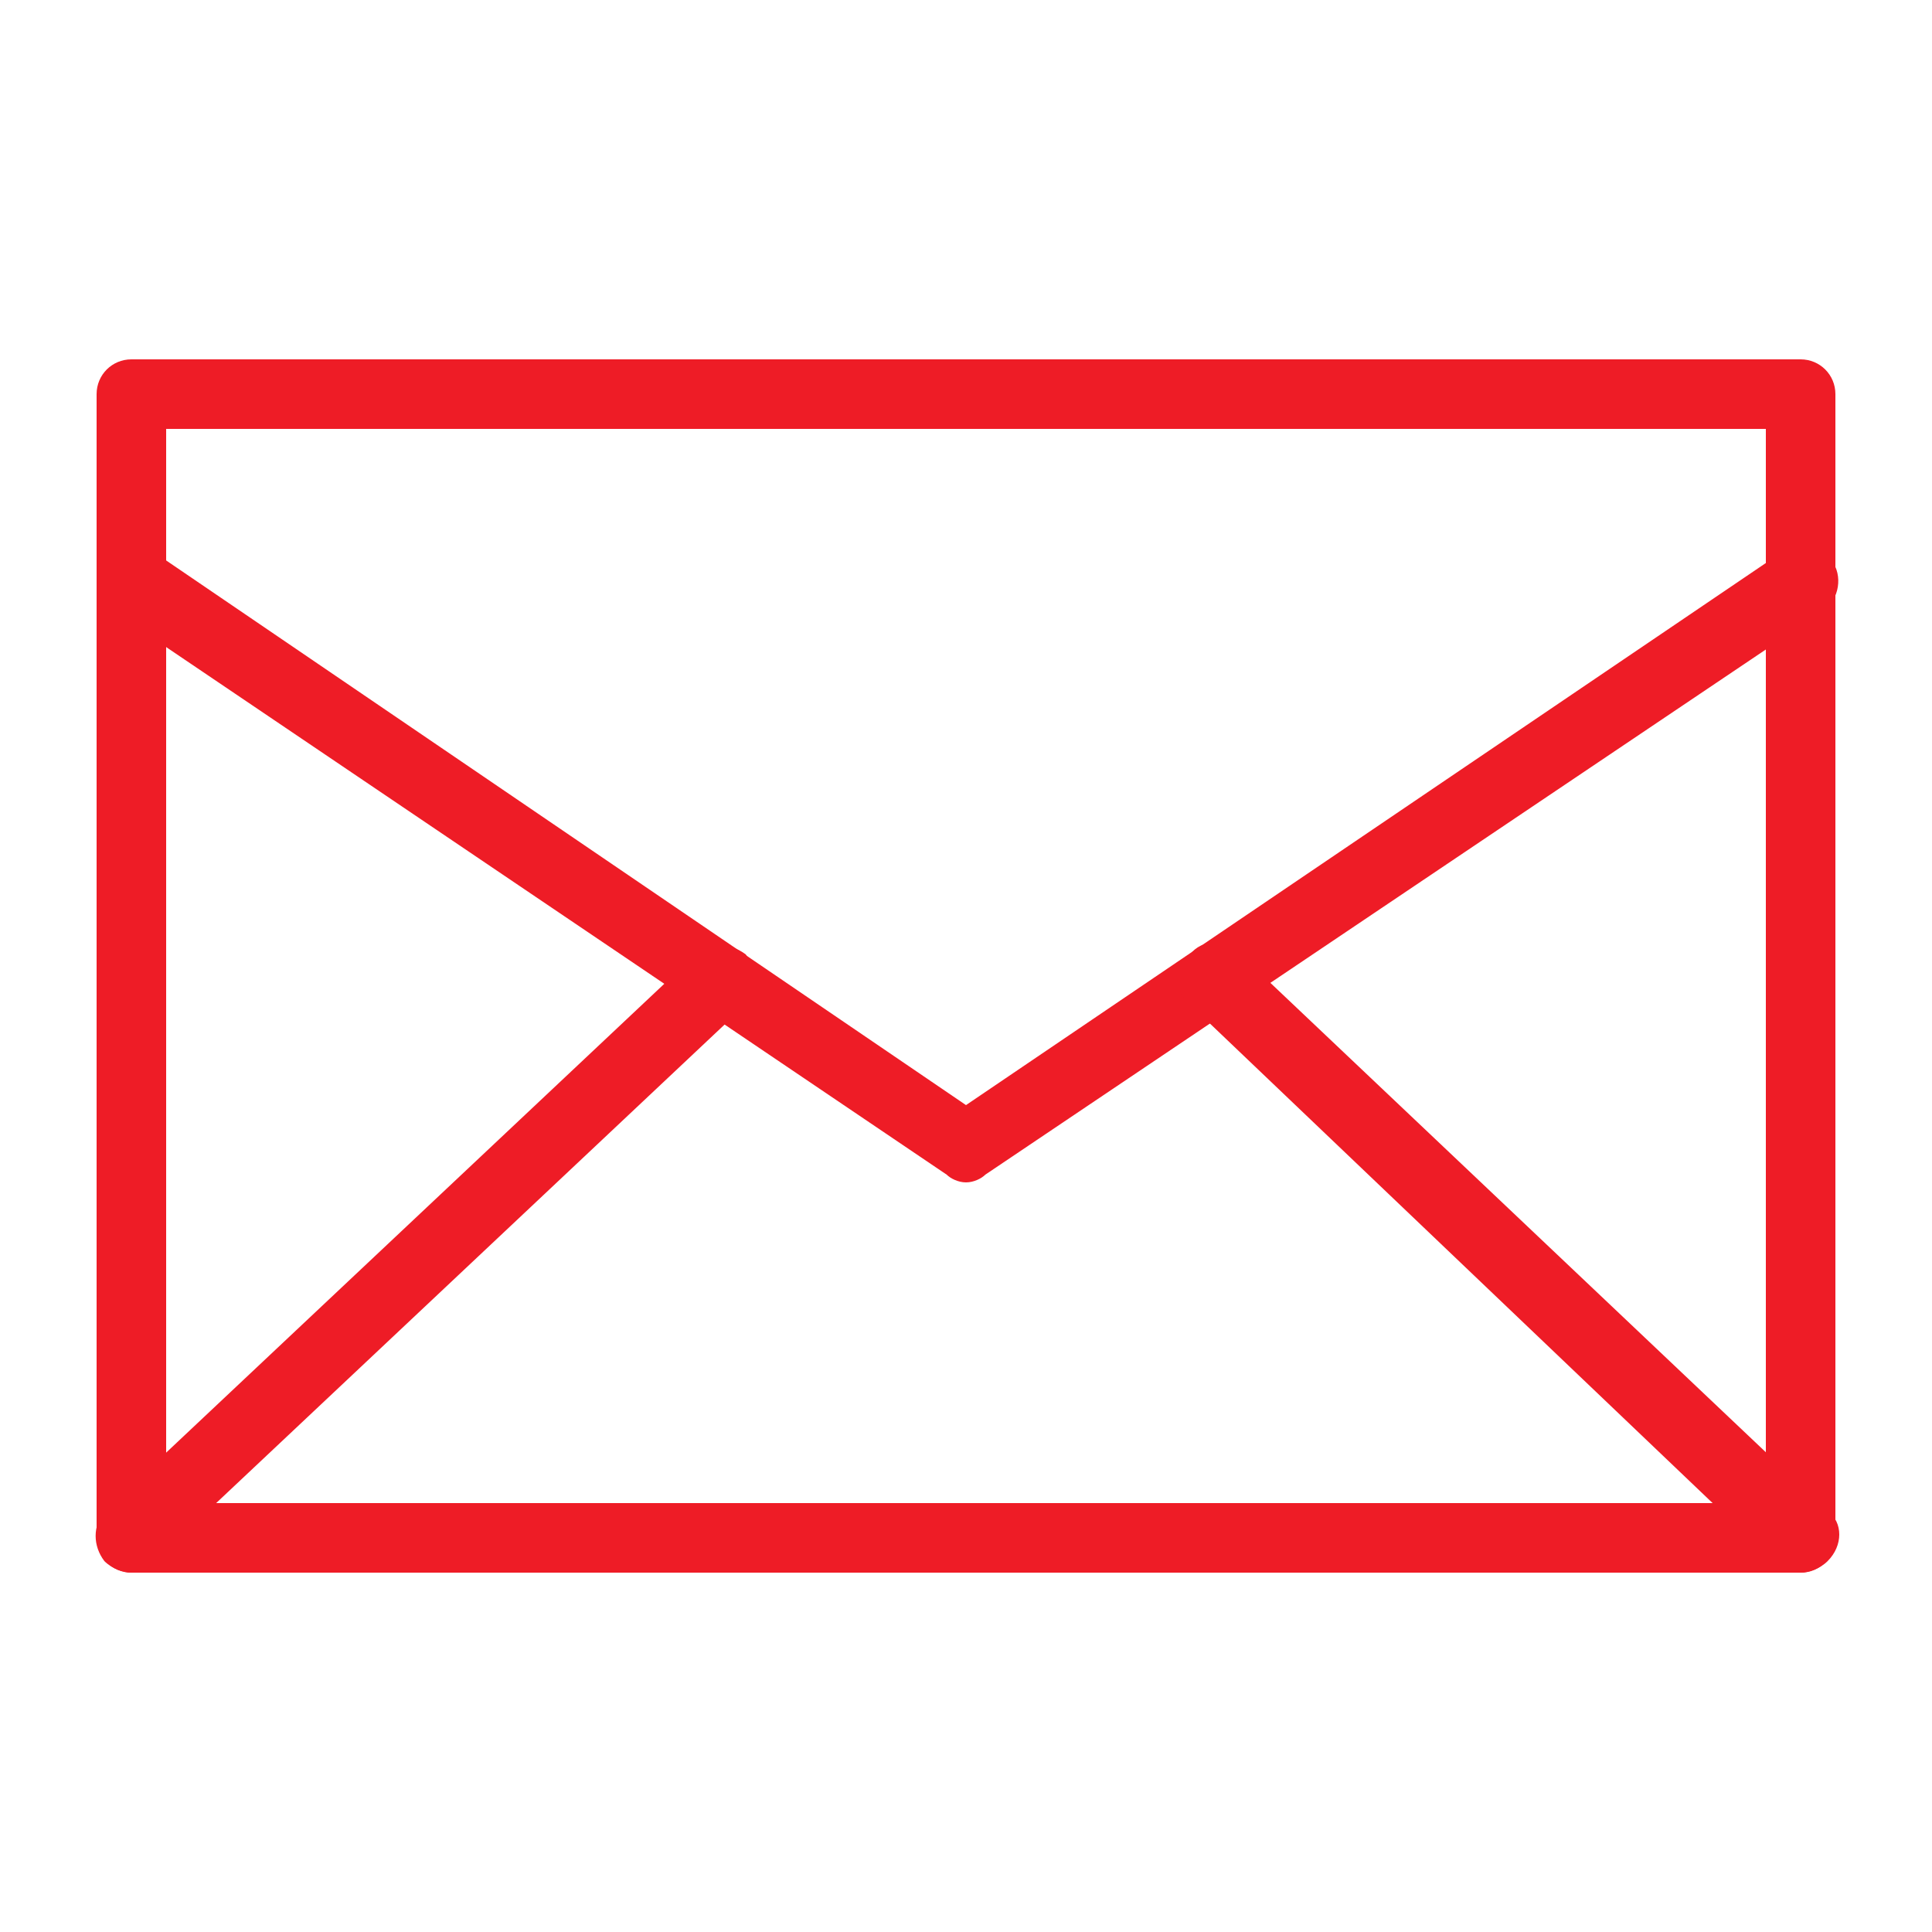
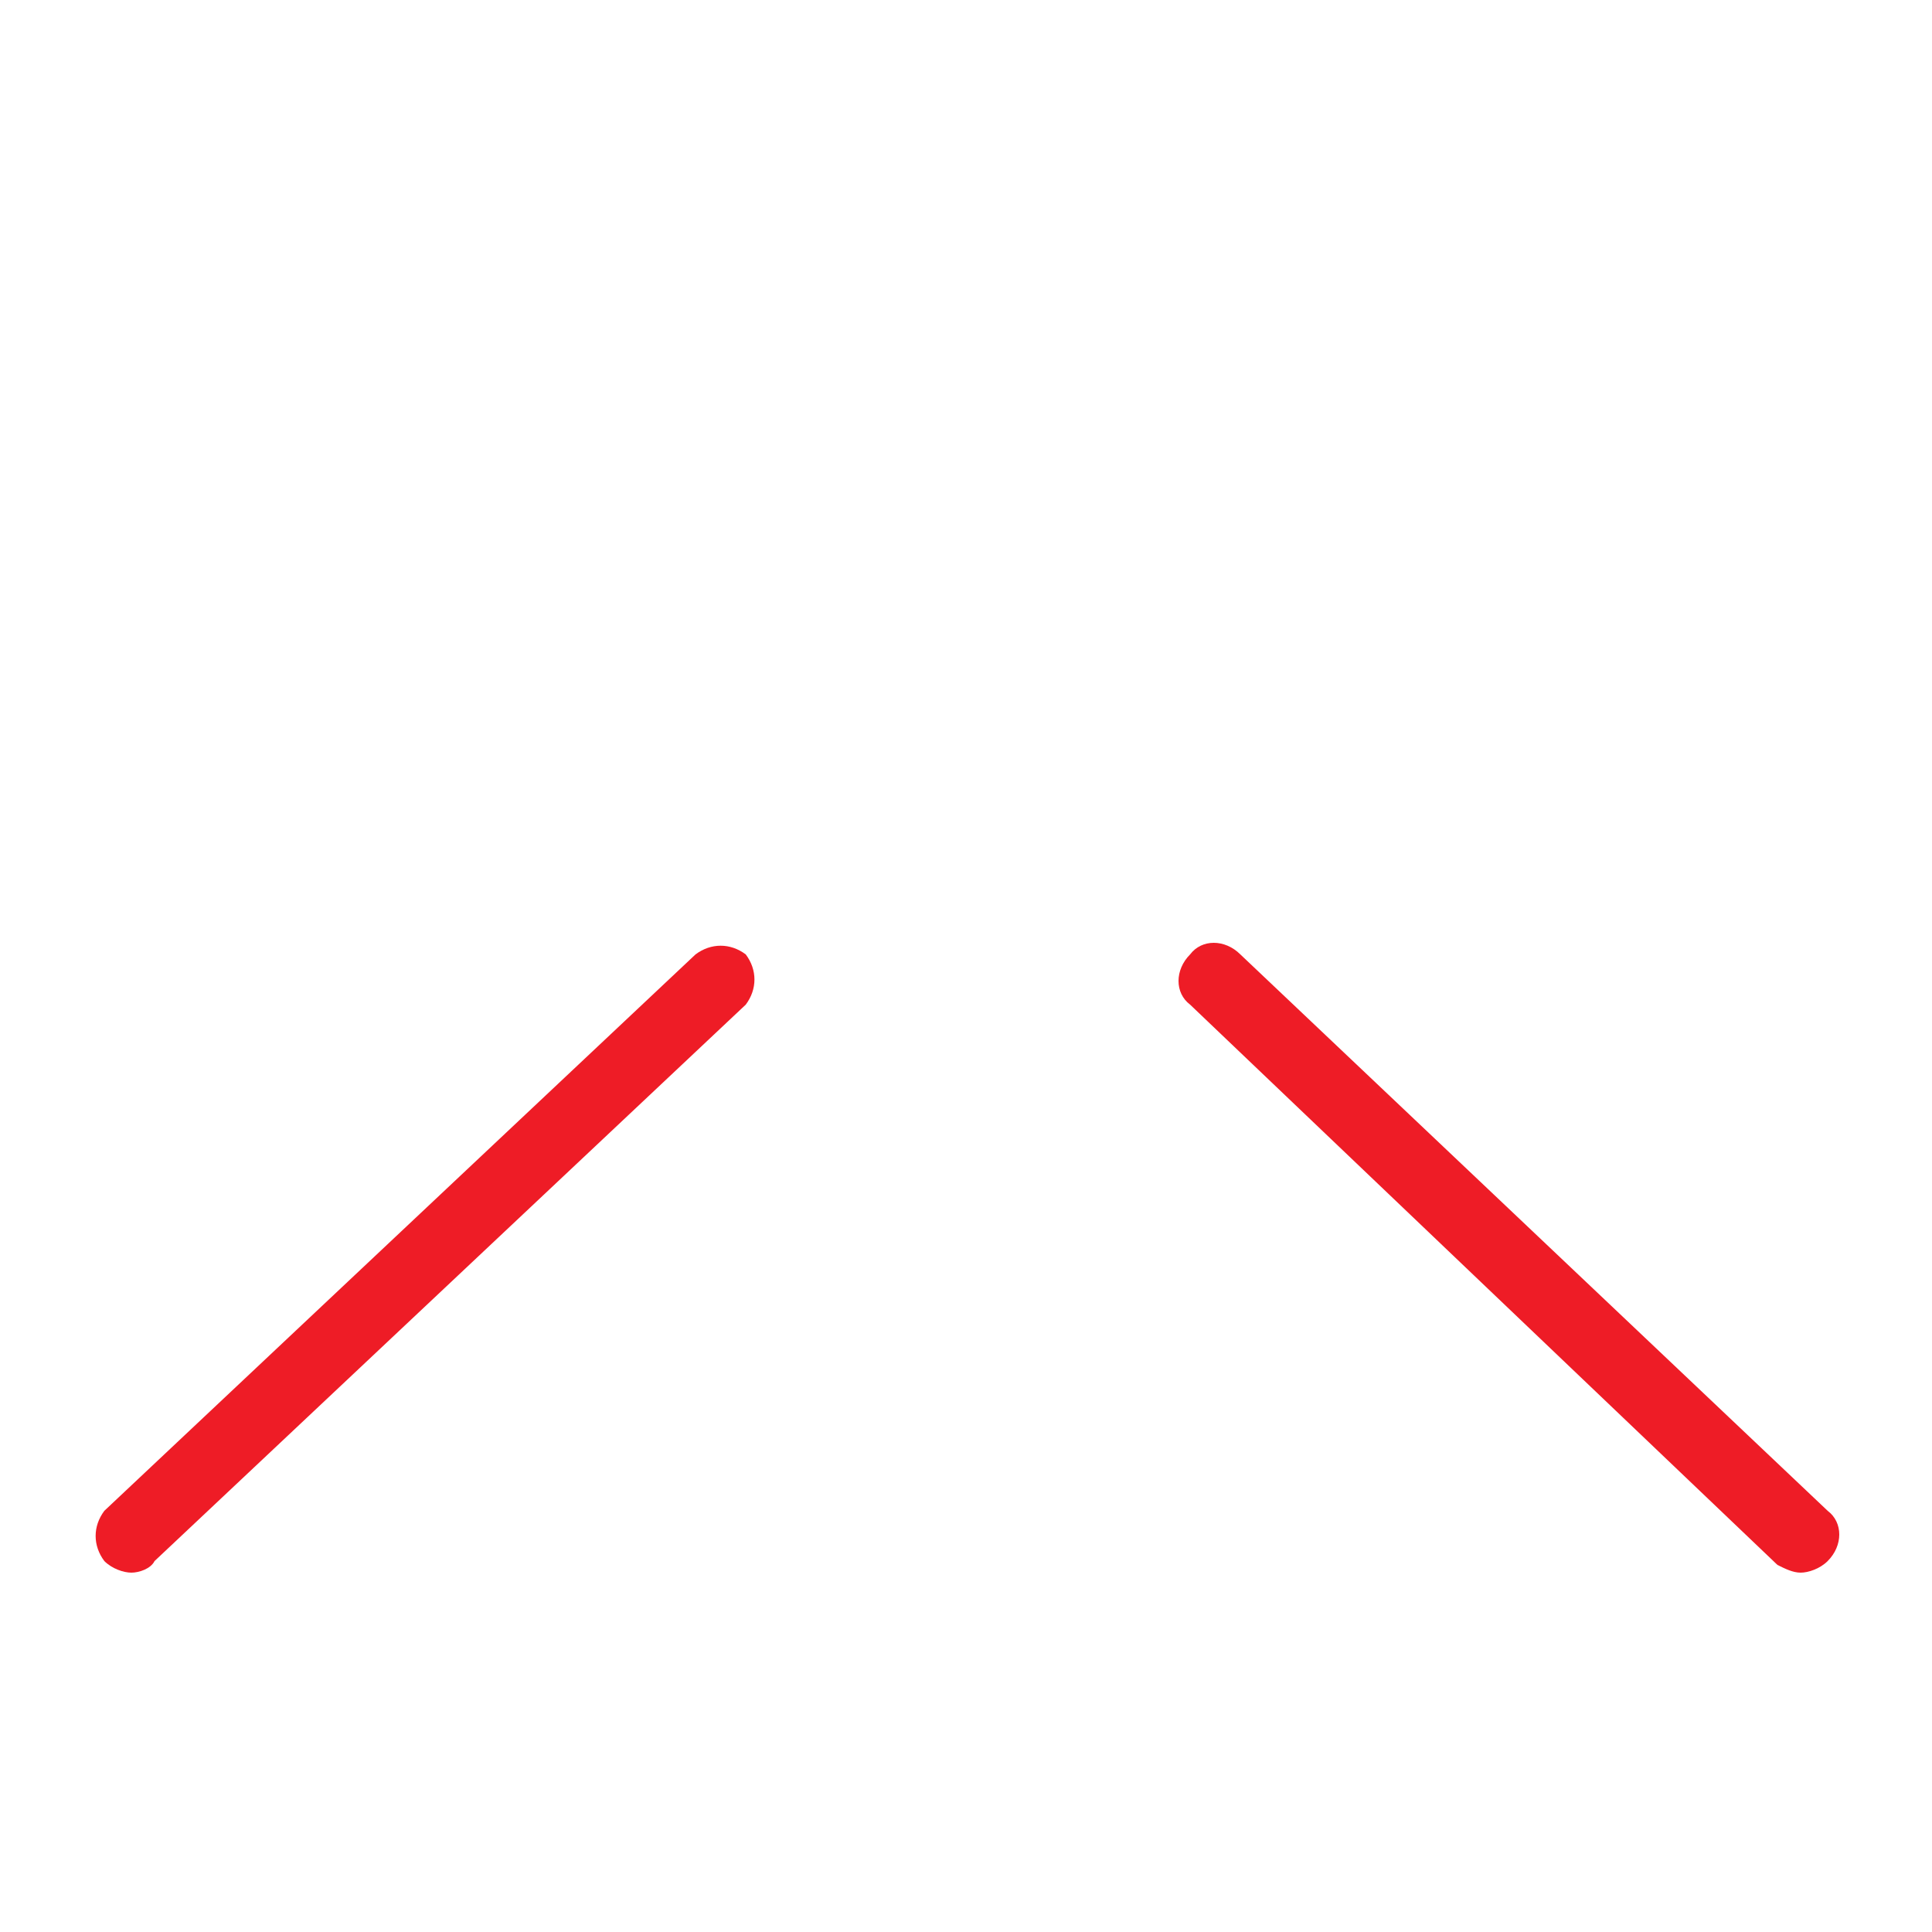
<svg xmlns="http://www.w3.org/2000/svg" version="1.1" id="Layer_1" x="0px" y="0px" viewBox="0 0 50 50" style="enable-background:new 0 0 50 50;" xml:space="preserve">
  <style type="text/css">
	.st0{fill:#EE1C26;}
</style>
  <g>
    <g>
      <g>
-         <path class="st0" d="M46.6,40.7H3.4c-0.5,0-0.9-0.4-0.9-0.9V10.2c0-0.5,0.4-0.9,0.9-0.9h43.2c0.5,0,0.9,0.4,0.9,0.9v29.6     C47.5,40.3,47.1,40.7,46.6,40.7z M4.3,38.9h41.4V11.1H4.3V38.9z" />
-       </g>
+         </g>
      <g>
-         <path class="st0" d="M25,30.6c-0.2,0-0.4-0.1-0.5-0.2L2.9,15.8c-0.4-0.3-0.5-0.8-0.2-1.3c0.3-0.4,0.8-0.5,1.3-0.2L25,28.6     l21.1-14.3c0.4-0.3,1-0.2,1.3,0.2c0.3,0.4,0.2,1-0.2,1.3L25.5,30.4C25.4,30.5,25.2,30.6,25,30.6z" />
-       </g>
+         </g>
    </g>
    <g>
      <path class="st0" d="M3.4,40.7c-0.2,0-0.5-0.1-0.7-0.3c-0.3-0.4-0.3-0.9,0-1.3L18,24.7c0.4-0.3,0.9-0.3,1.3,0    c0.3,0.4,0.3,0.9,0,1.3L4,40.4C3.9,40.6,3.6,40.7,3.4,40.7z" />
    </g>
    <g>
      <path class="st0" d="M46.6,40.7c-0.2,0-0.4-0.1-0.6-0.2L30.8,26c-0.4-0.3-0.4-0.9,0-1.3c0.3-0.4,0.9-0.4,1.3,0l15.2,14.4    c0.4,0.3,0.4,0.9,0,1.3C47.1,40.6,46.8,40.7,46.6,40.7z" />
    </g>
  </g>
</svg>